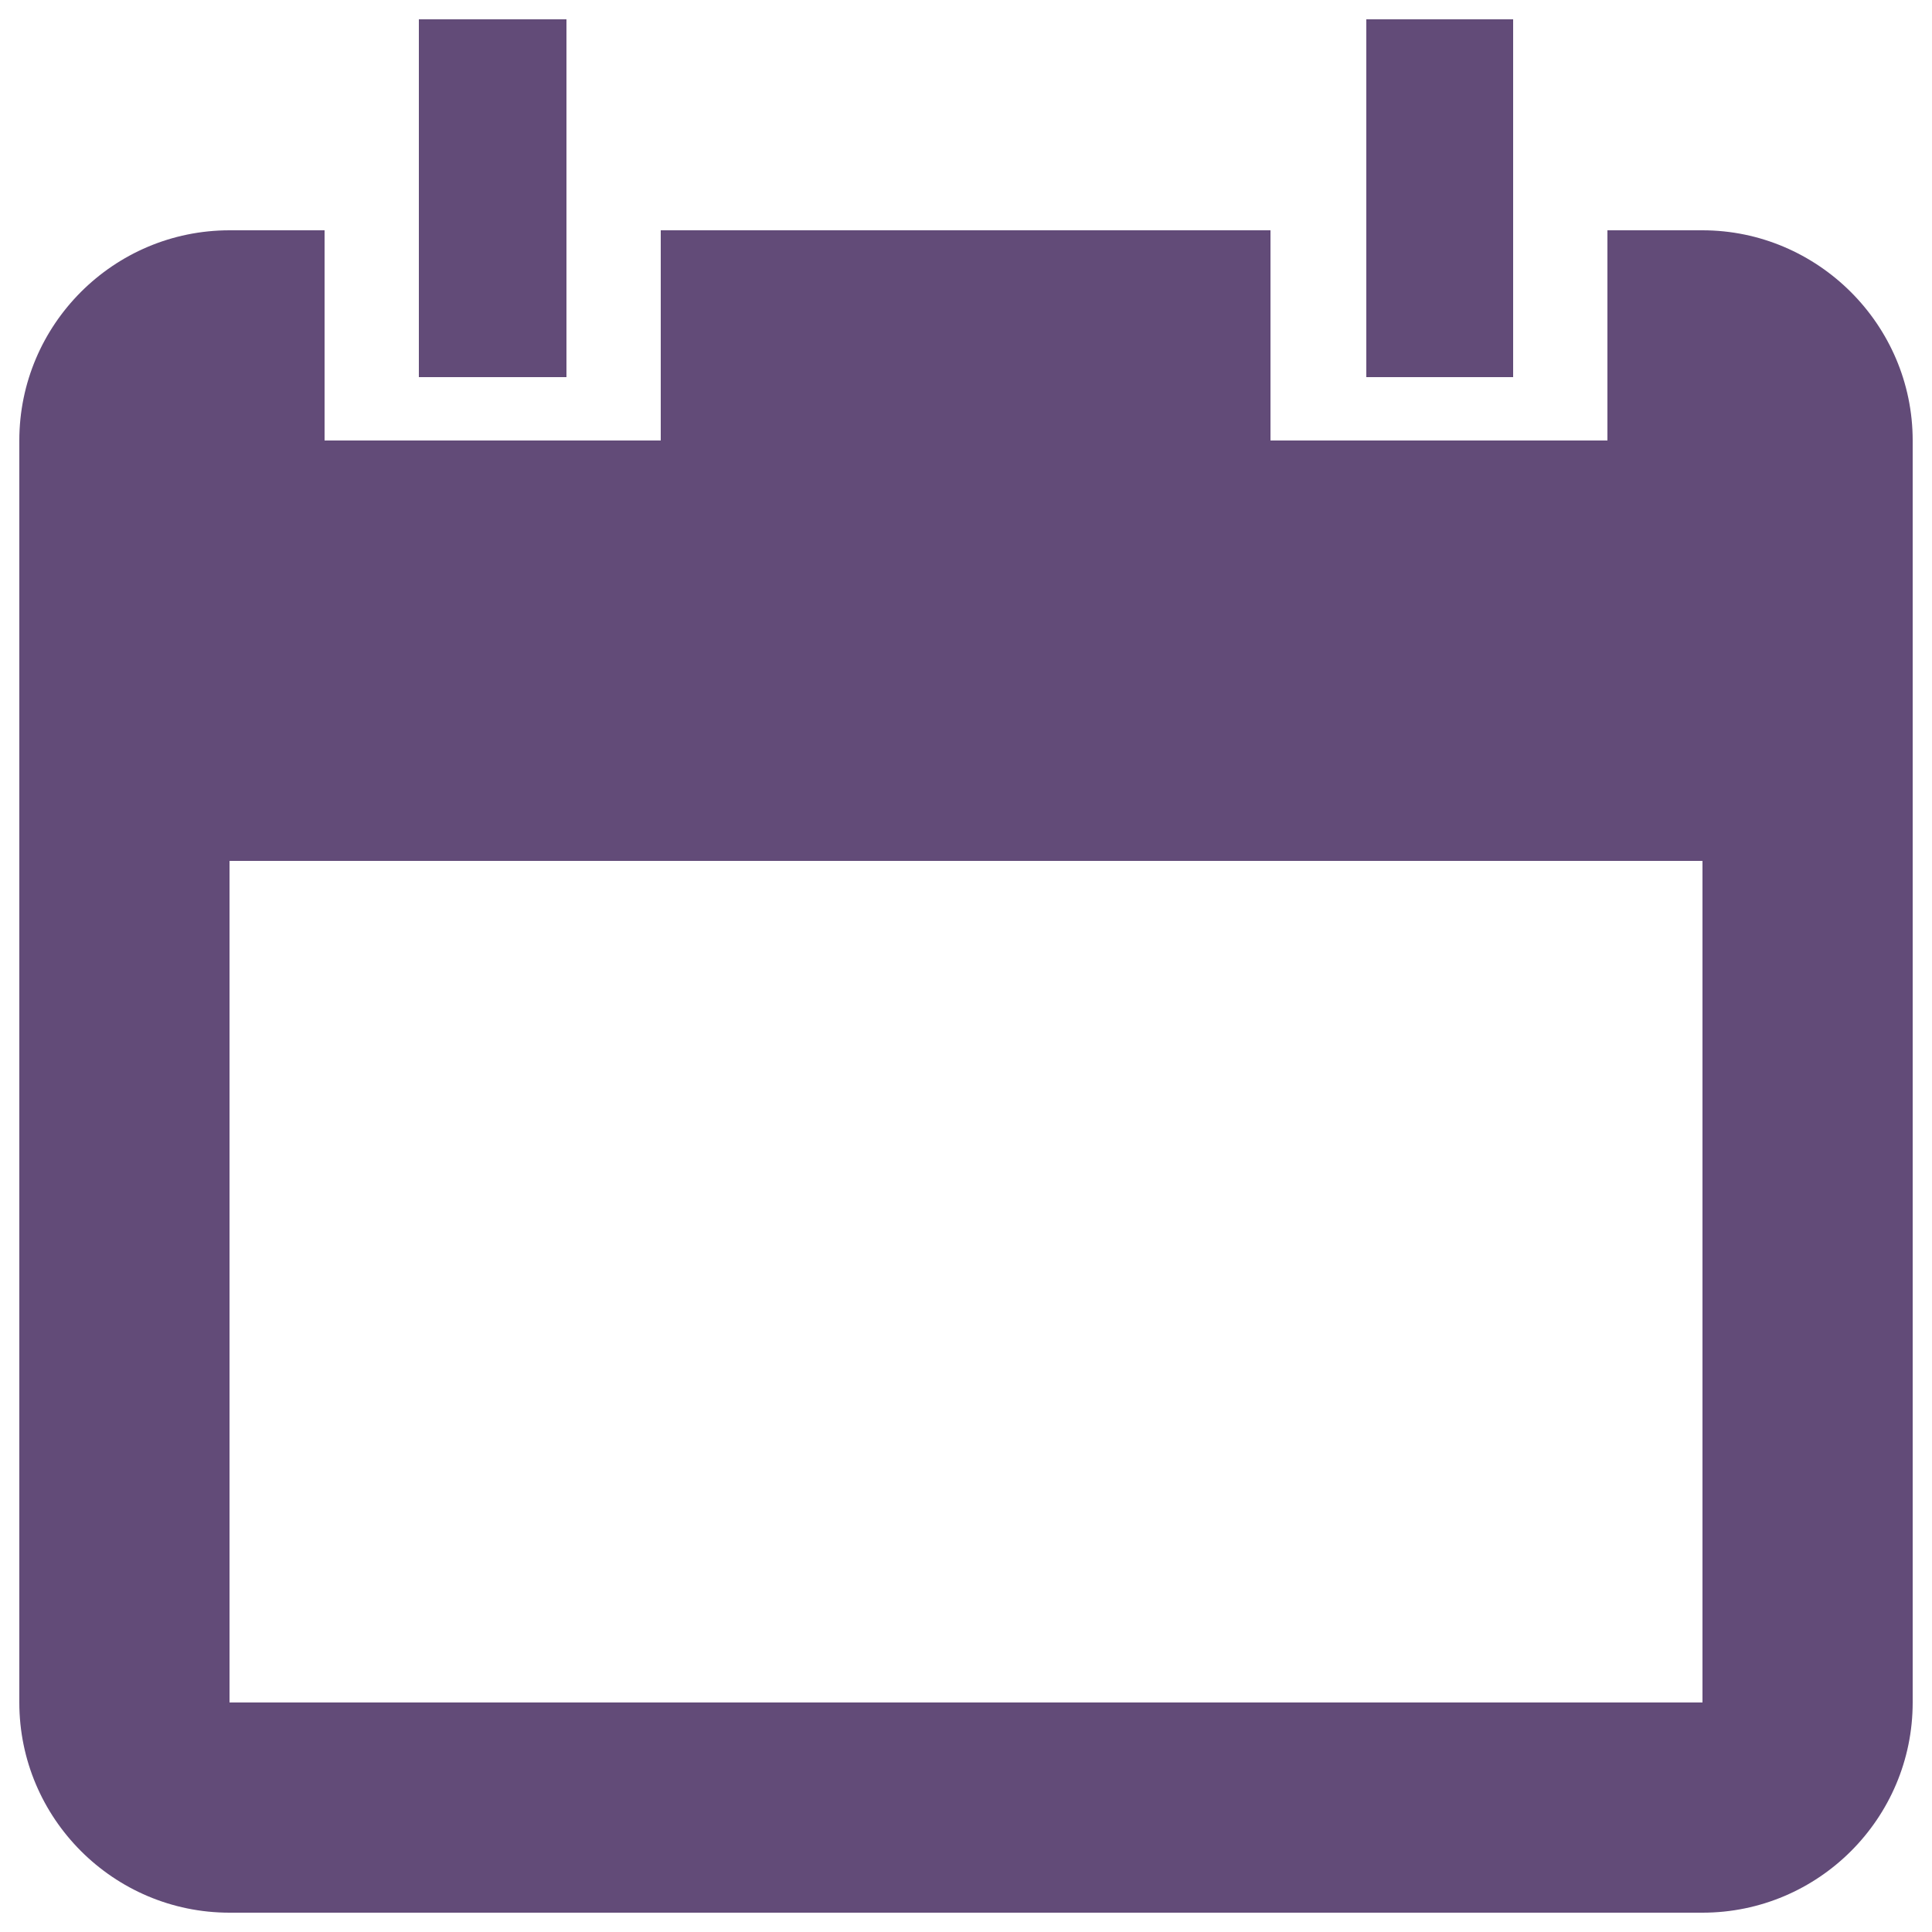
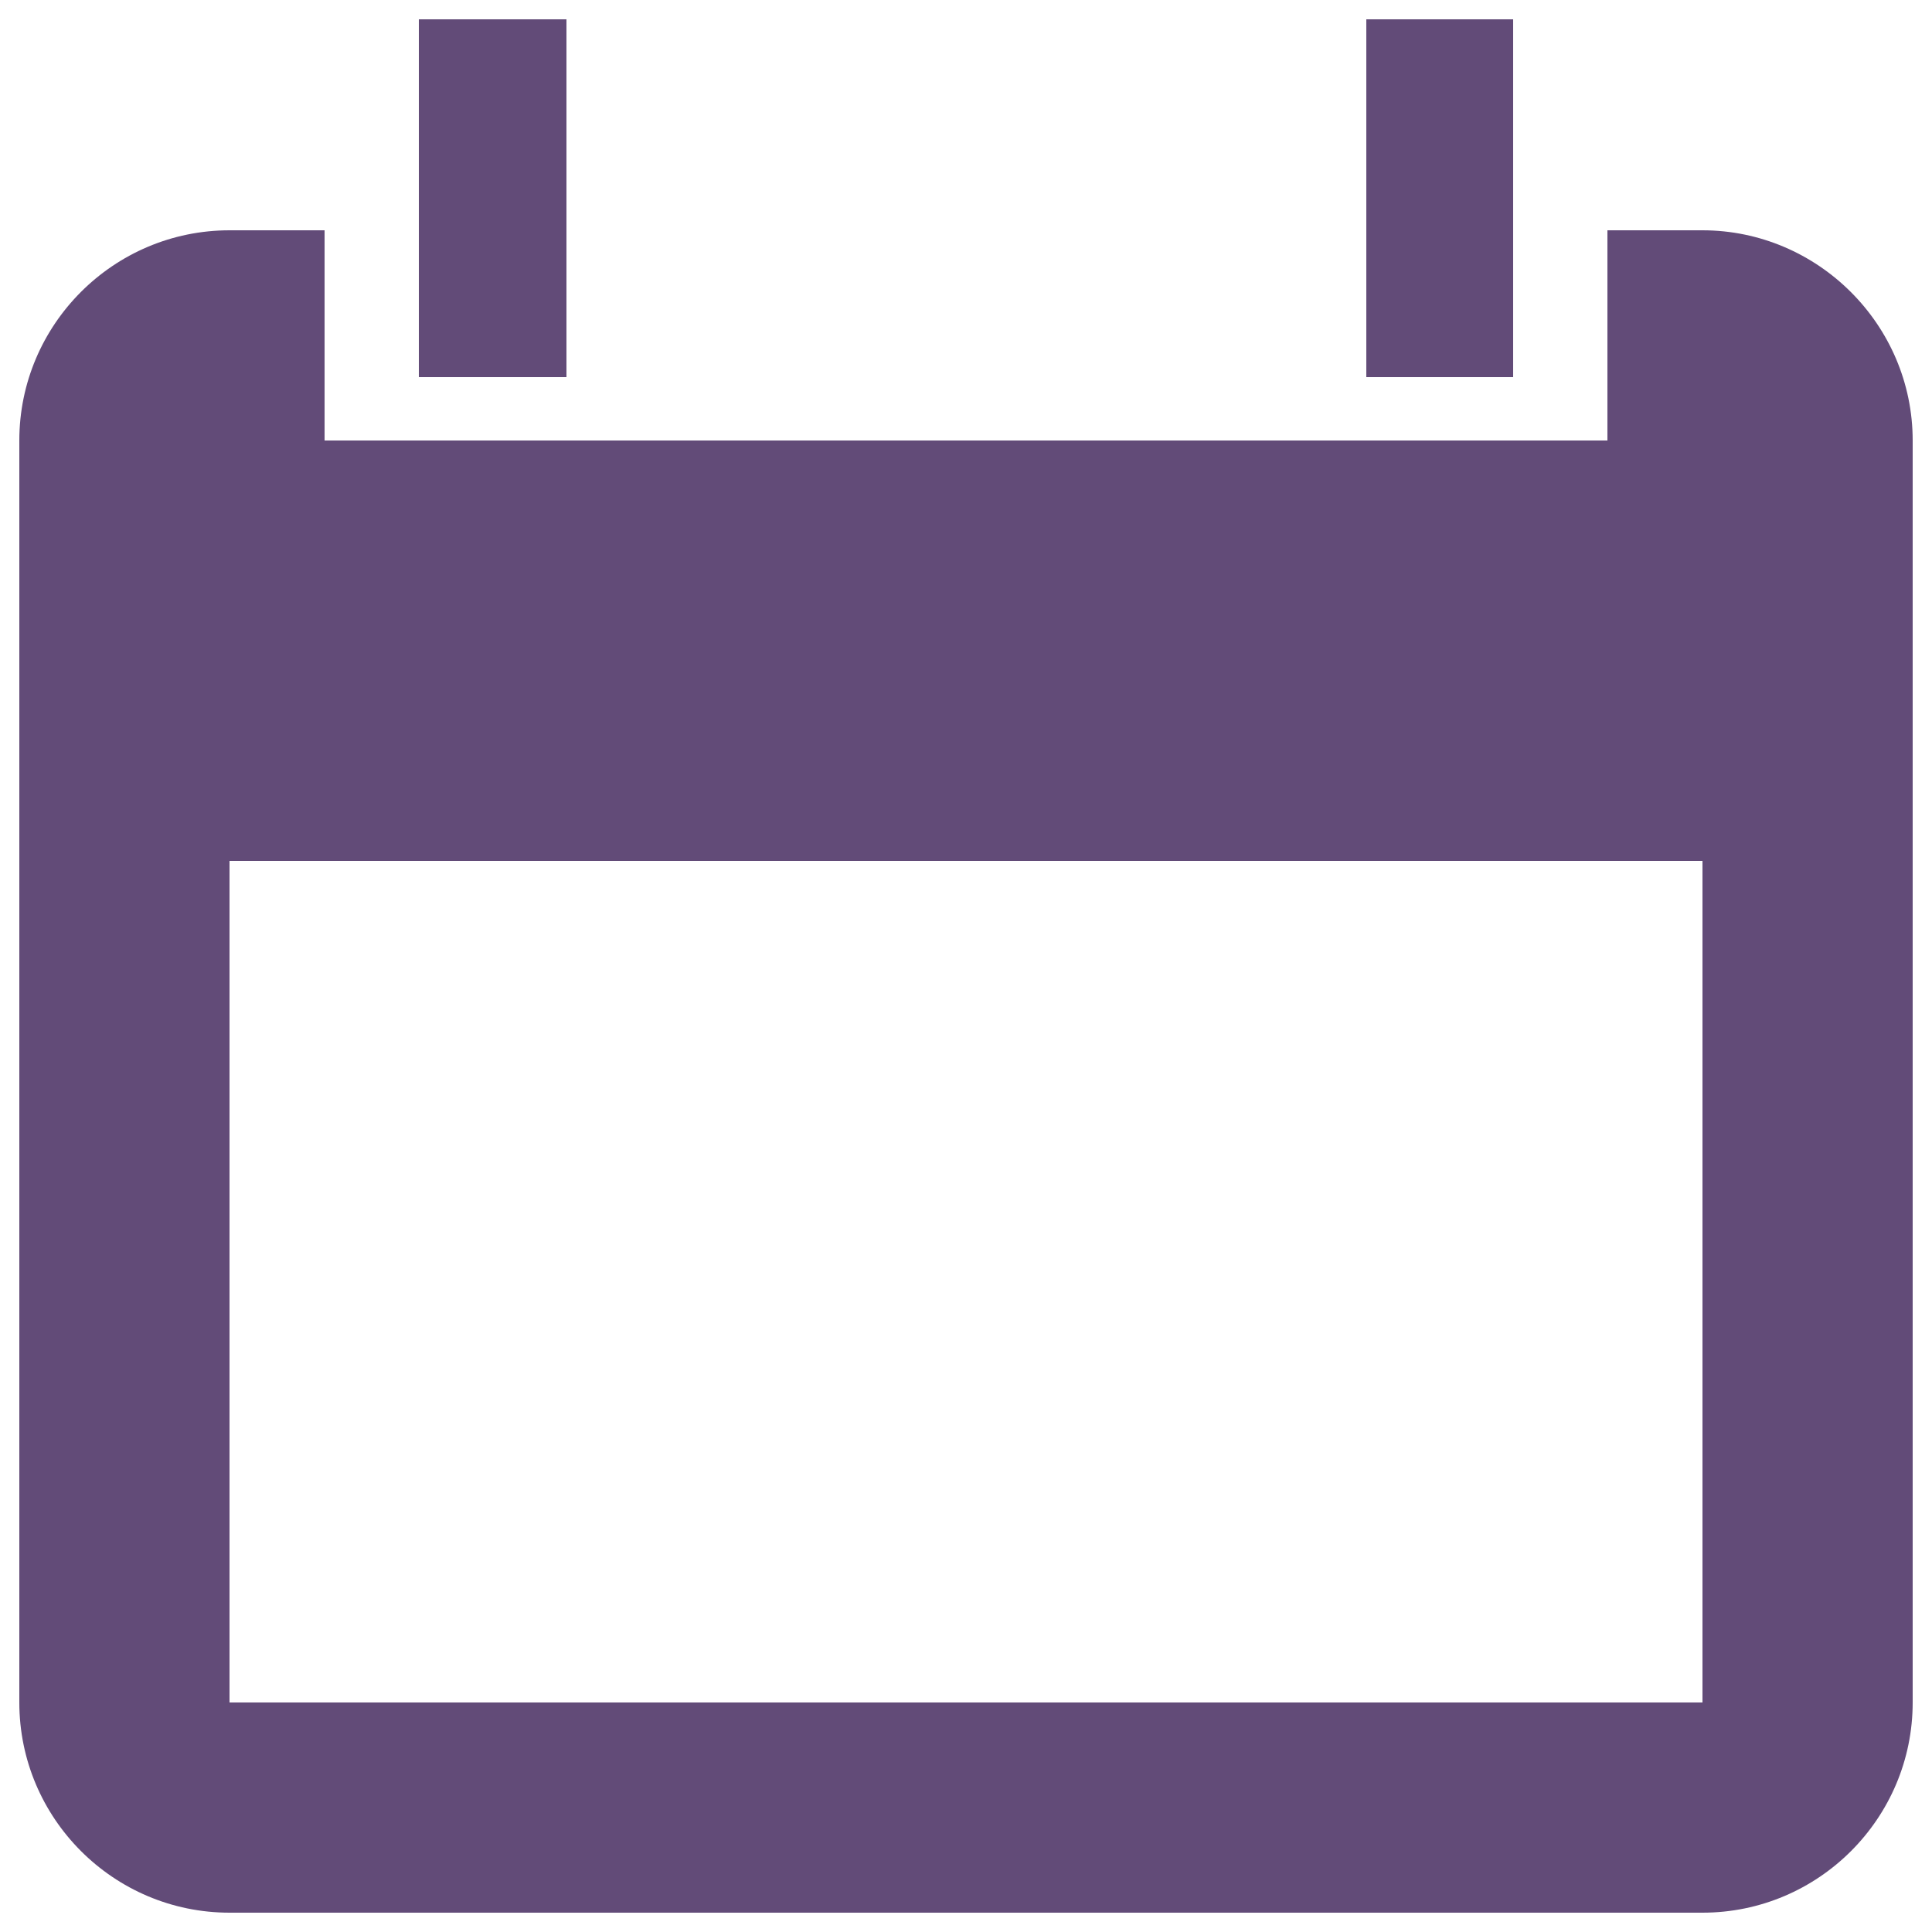
<svg xmlns="http://www.w3.org/2000/svg" version="1.1" id="Layer_1" x="0px" y="0px" viewBox="0 0 250 250" style="enable-background:new 0 0 250 250;" xml:space="preserve">
  <style type="text/css">
	.st0{fill:#624B78;}
	.st1{fill:#FF595A;}
	.st2{fill-rule:evenodd;clip-rule:evenodd;fill:#FF595A;}
	.st3{fill-rule:evenodd;clip-rule:evenodd;fill:#624B78;}
</style>
-   <path class="st0" d="M220.3,29.8H208V57h-43.6V29.8H85.5V57H42V29.8H29.7C14.7,29.8,2.5,42,2.5,57v163.3c0,15,12.2,27.2,27.2,27.2  h190.6c15,0,27.2-12.2,27.2-27.2V57C247.5,42,235.2,29.8,220.3,29.8z M220.3,220.3H29.7V111.4h190.6V220.3z M73.3,2.5H54.2v46.3  h19.1V2.5z M195.8,2.5h-19v46.3h19V2.5z" />
+   <path class="st0" d="M220.3,29.8H208V57h-43.6V29.8V57H42V29.8H29.7C14.7,29.8,2.5,42,2.5,57v163.3c0,15,12.2,27.2,27.2,27.2  h190.6c15,0,27.2-12.2,27.2-27.2V57C247.5,42,235.2,29.8,220.3,29.8z M220.3,220.3H29.7V111.4h190.6V220.3z M73.3,2.5H54.2v46.3  h19.1V2.5z M195.8,2.5h-19v46.3h19V2.5z" />
</svg>